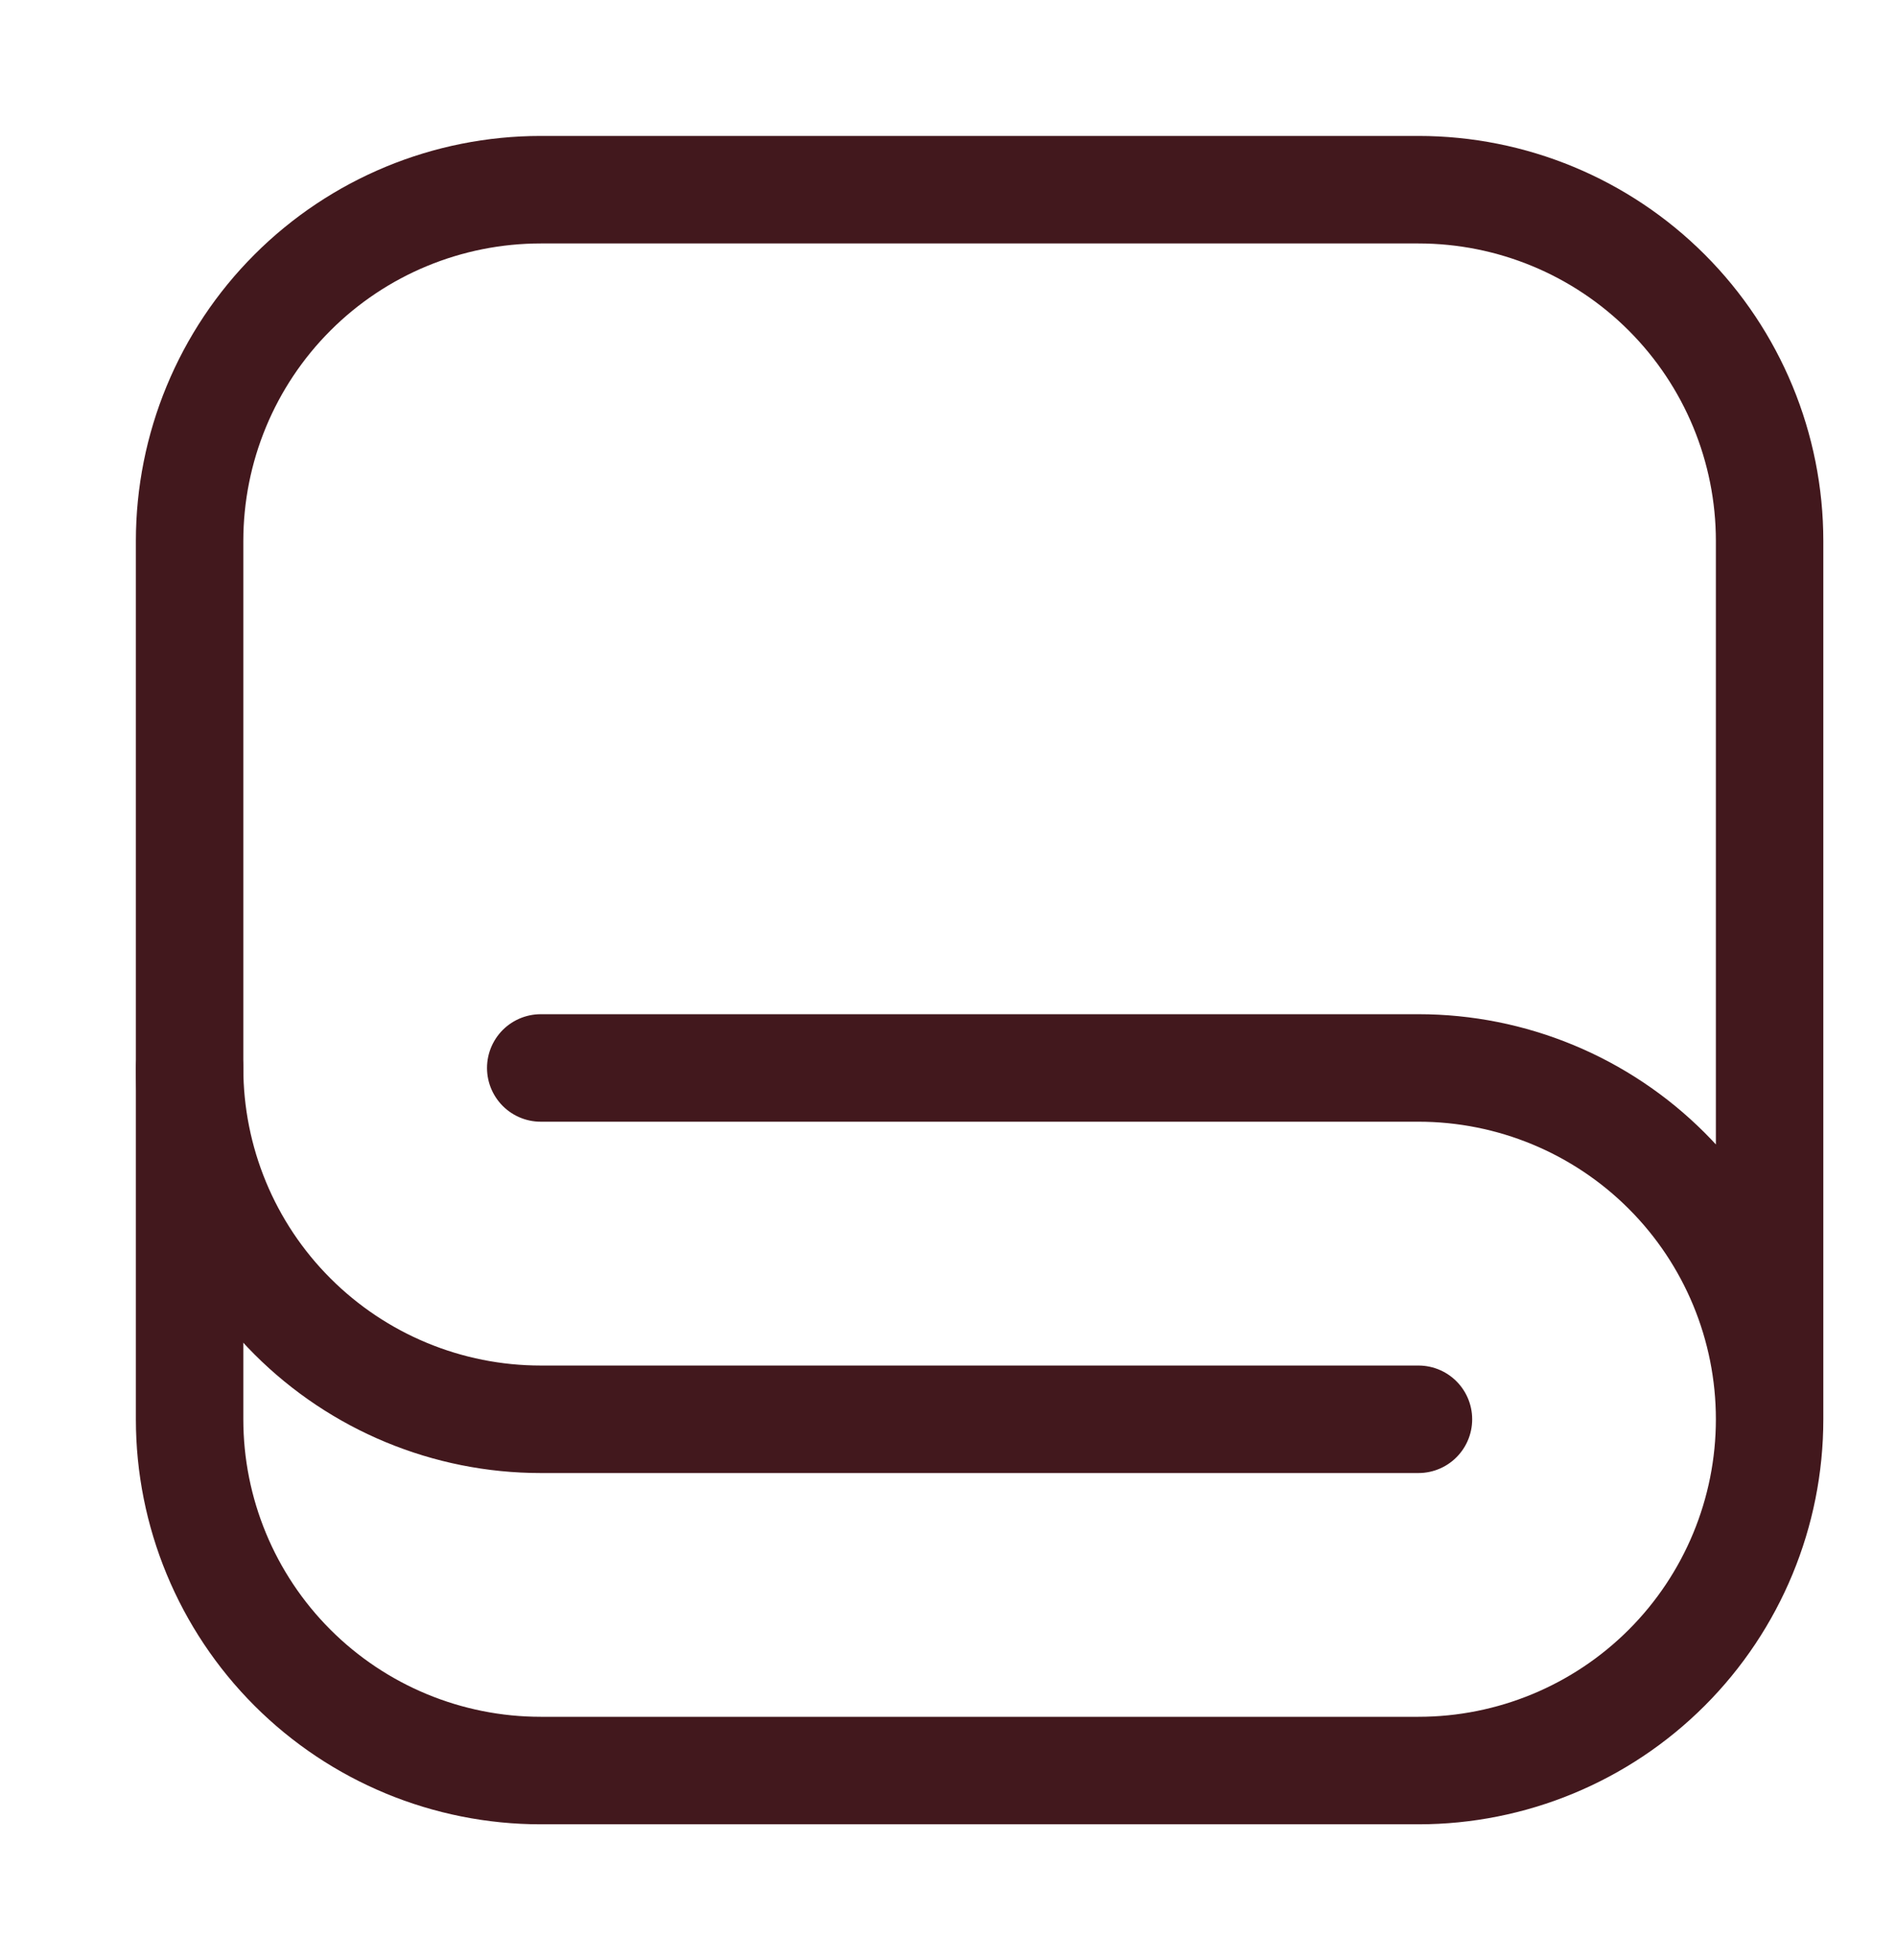
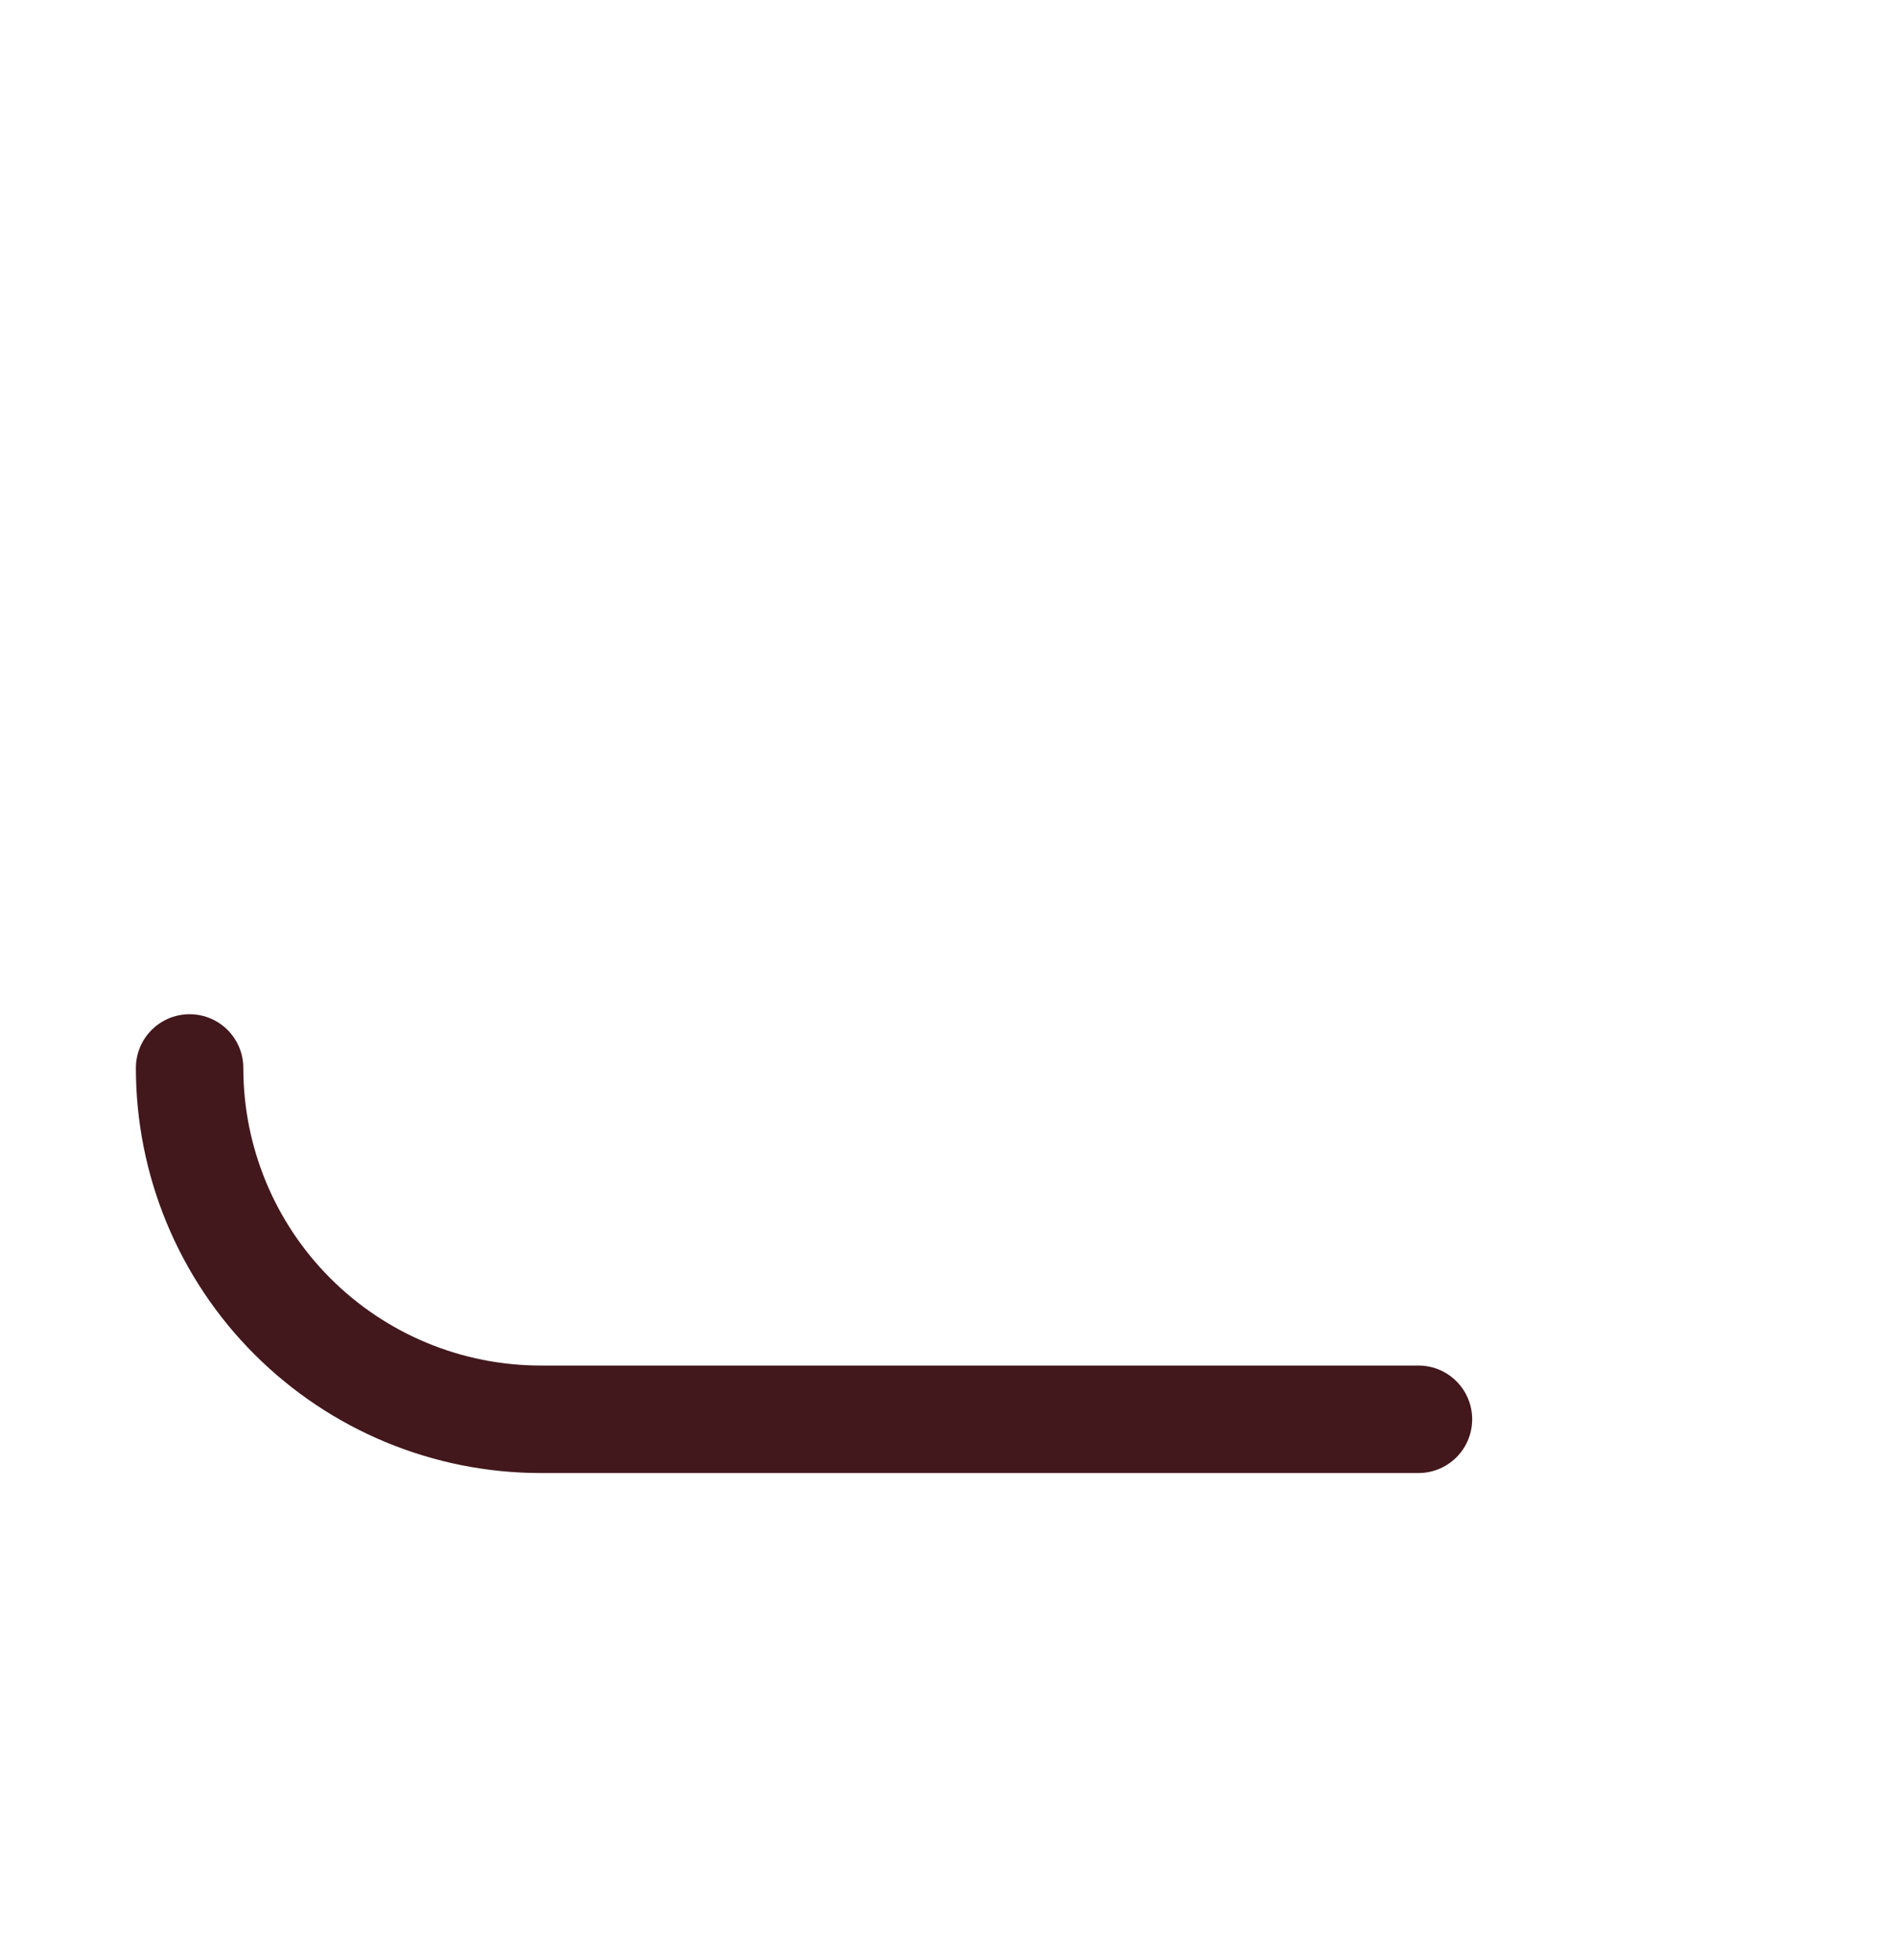
<svg xmlns="http://www.w3.org/2000/svg" width="30" height="31" viewBox="0 0 30 31" fill="none">
  <g id="lucide-lab:towel-folded">
    <g id="Group">
-       <path id="Vector" d="M8.556 16.889H22.444C23.918 16.889 25.331 17.474 26.373 18.516C27.415 19.558 28 20.971 28 22.445M28 22.445C28 23.918 27.415 25.331 26.373 26.373C25.331 27.415 23.918 28 22.444 28H8.556C7.082 28 5.669 27.415 4.627 26.373C3.585 25.331 3 23.918 3 22.445V8.556C3 7.082 3.585 5.669 4.627 4.627C5.669 3.585 7.082 3 8.556 3H22.444C23.918 3 25.331 3.585 26.373 4.627C27.415 5.669 28 7.082 28 8.556V22.445Z" stroke="#42181D" stroke-width="1.7" stroke-linecap="round" stroke-linejoin="round" />
      <path id="Vector_2" d="M22.444 22.445H8.556C7.082 22.445 5.669 21.859 4.627 20.817C3.585 19.776 3 18.363 3 16.889" stroke="#42181D" stroke-width="1.7" stroke-linecap="round" stroke-linejoin="round" />
    </g>
  </g>
</svg>